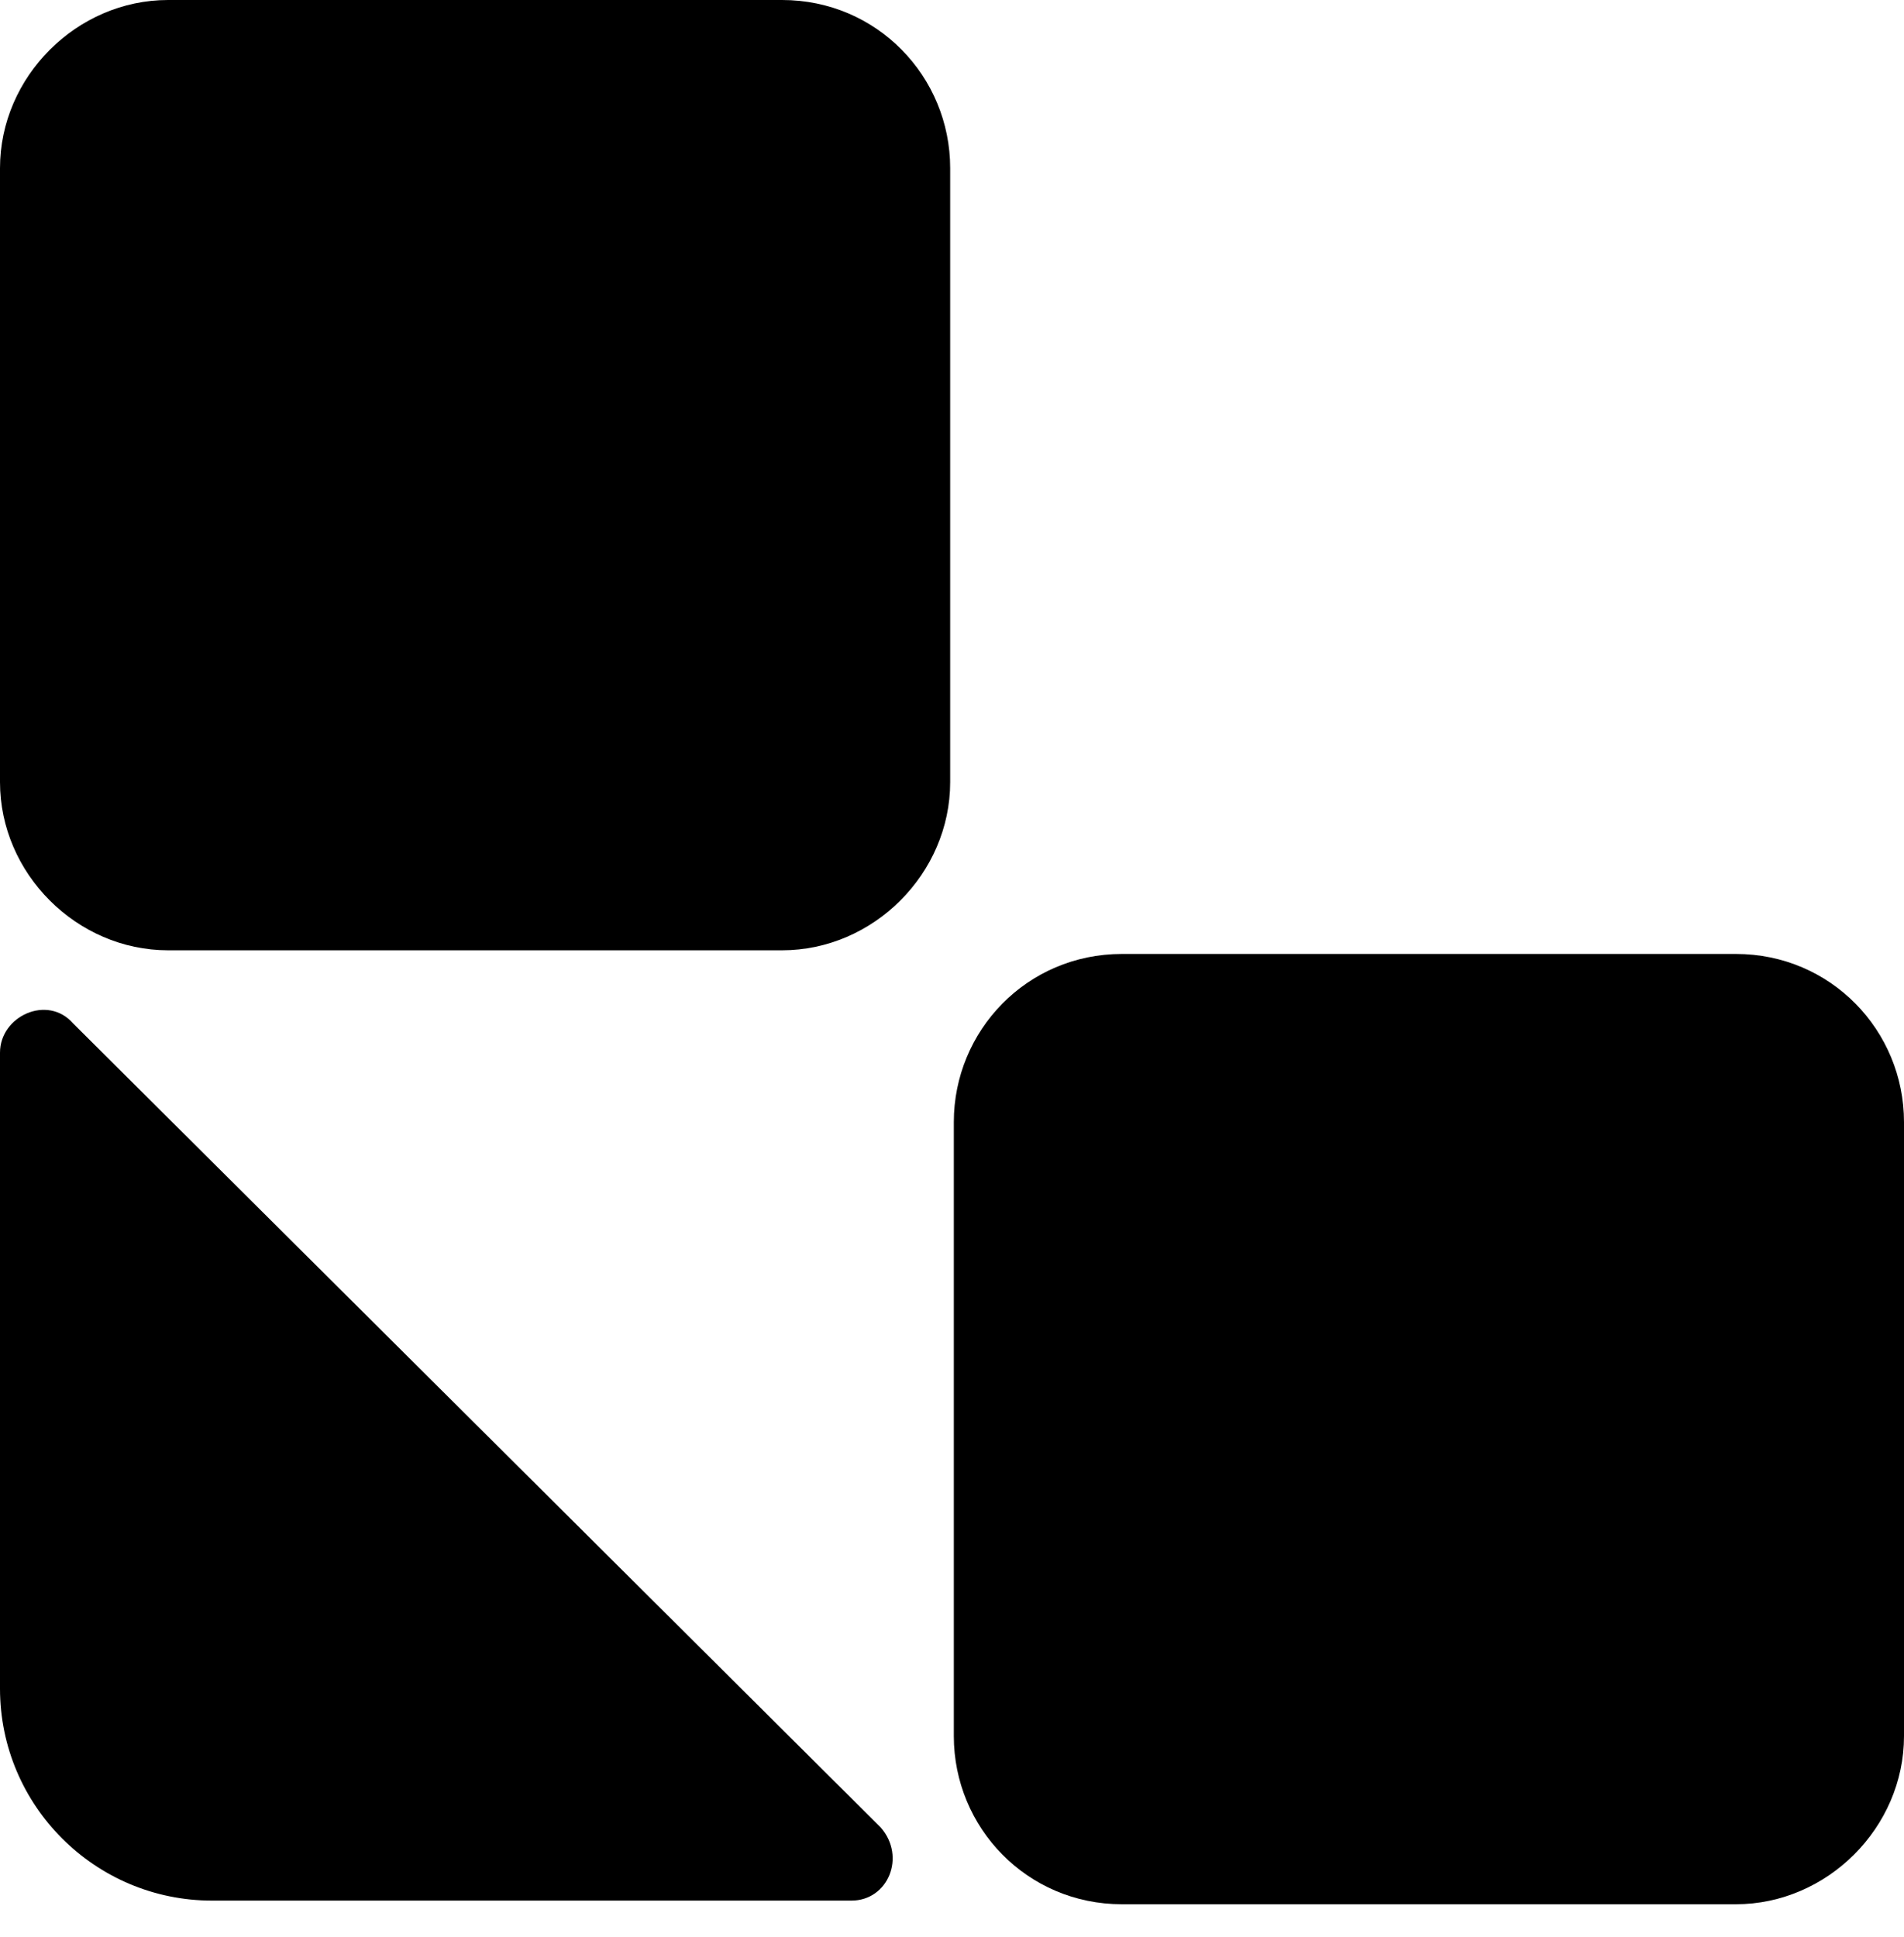
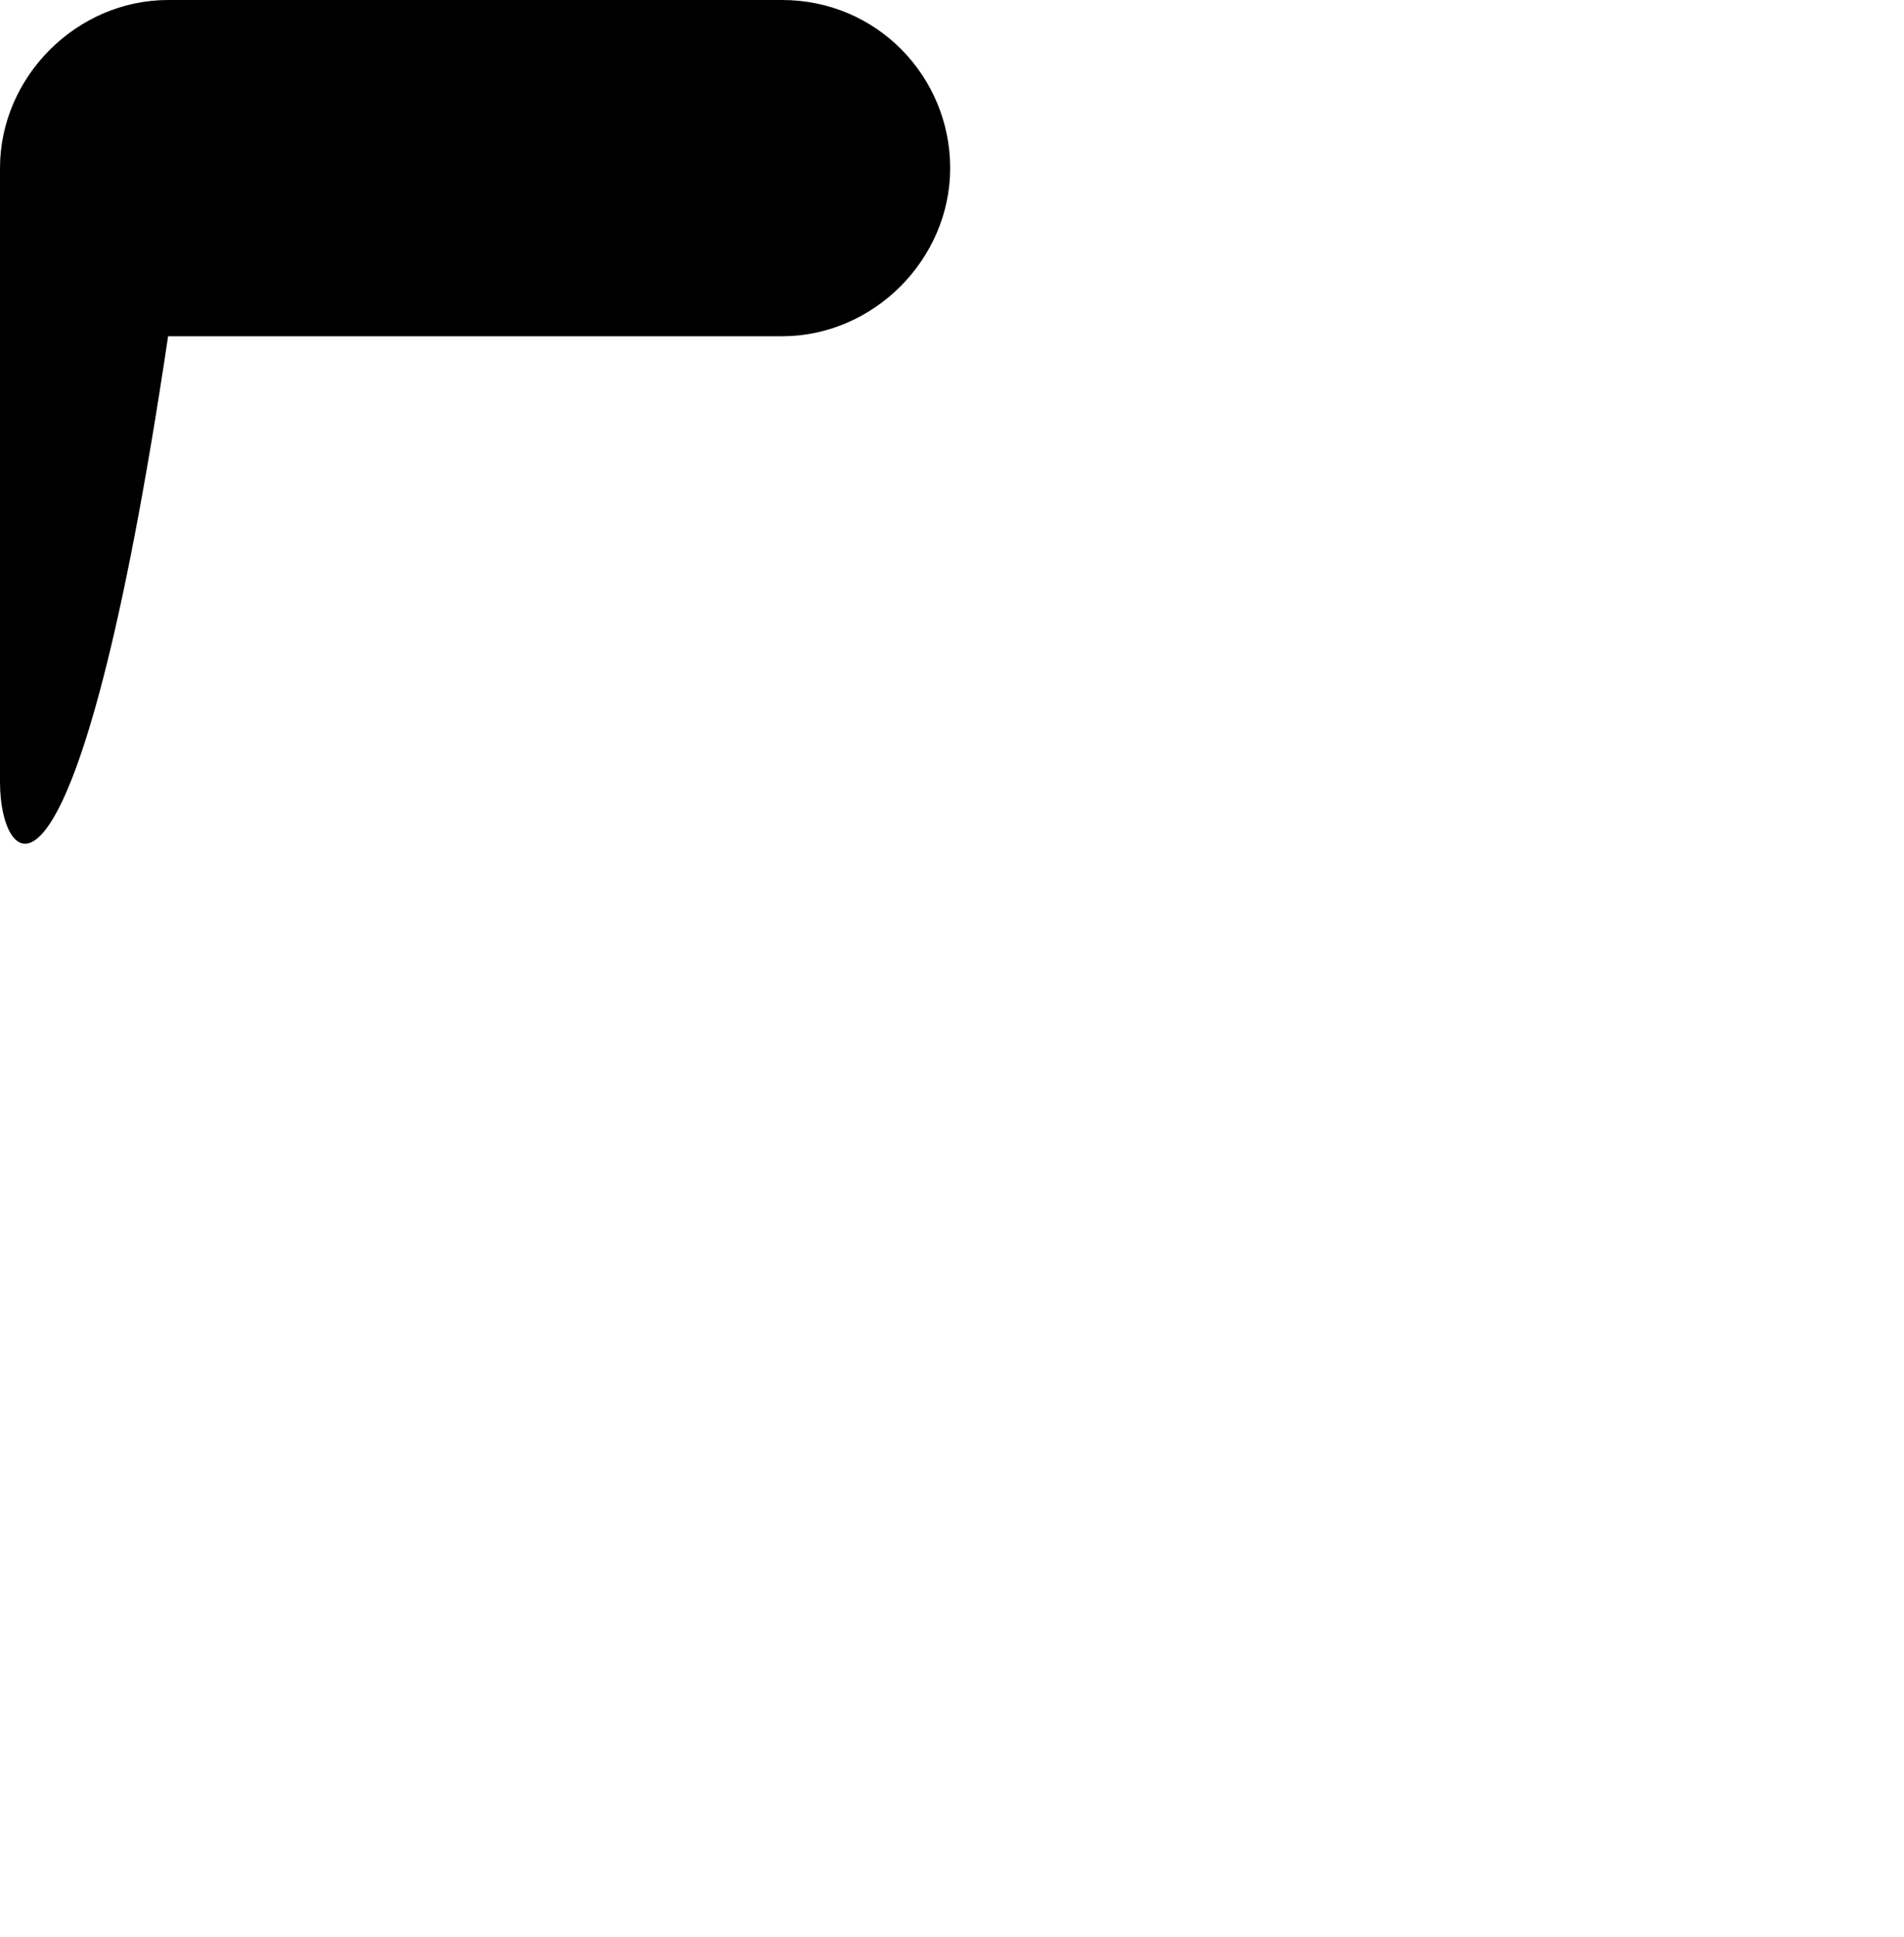
<svg xmlns="http://www.w3.org/2000/svg" version="1.1" id="Layer_1" x="0px" y="0px" viewBox="0 0 52.1 53" style="enable-background:new 0 0 52.1 53;" xml:space="preserve">
-   <path d="M23.3,52H5.8C2.6,52,0,49.4,0,46.2V28.8c0-1,1.3-1.6,2-0.8L24.1,50C24.8,50.8,24.3,52,23.3,52z" />
-   <path d="M4.6,0h16.8c2.6,0,4.6,2.1,4.6,4.6v16.8c0,2.5-2.1,4.6-4.6,4.6H4.6C2.1,26,0,23.9,0,21.4V4.6C0,2.1,2.1,0,4.6,0z" />
-   <path d="M30.7,26.1h16.8c2.6,0,4.6,2.1,4.6,4.6v16.8c0,2.5-2.1,4.6-4.6,4.6H30.7c-2.6,0-4.6-2.1-4.6-4.6V30.7  C26.1,28.2,28.1,26.1,30.7,26.1z" />
+   <path d="M4.6,0h16.8c2.6,0,4.6,2.1,4.6,4.6c0,2.5-2.1,4.6-4.6,4.6H4.6C2.1,26,0,23.9,0,21.4V4.6C0,2.1,2.1,0,4.6,0z" />
</svg>